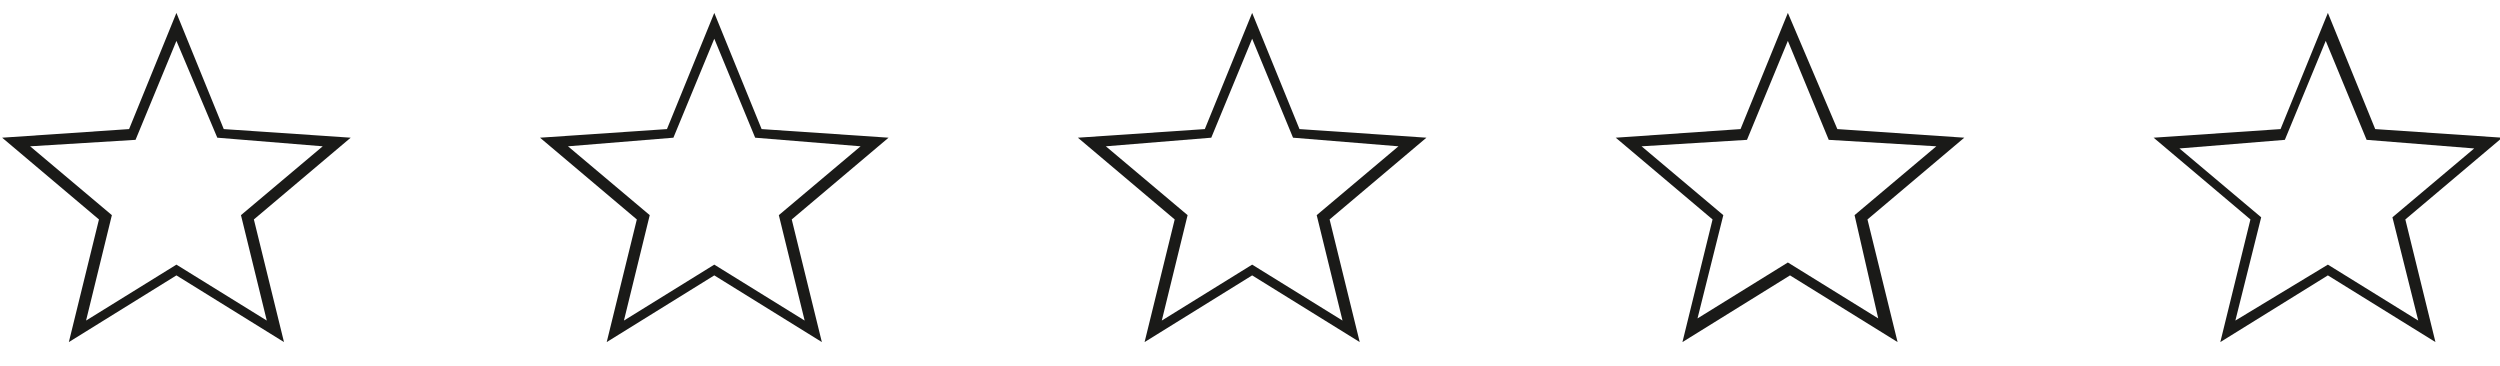
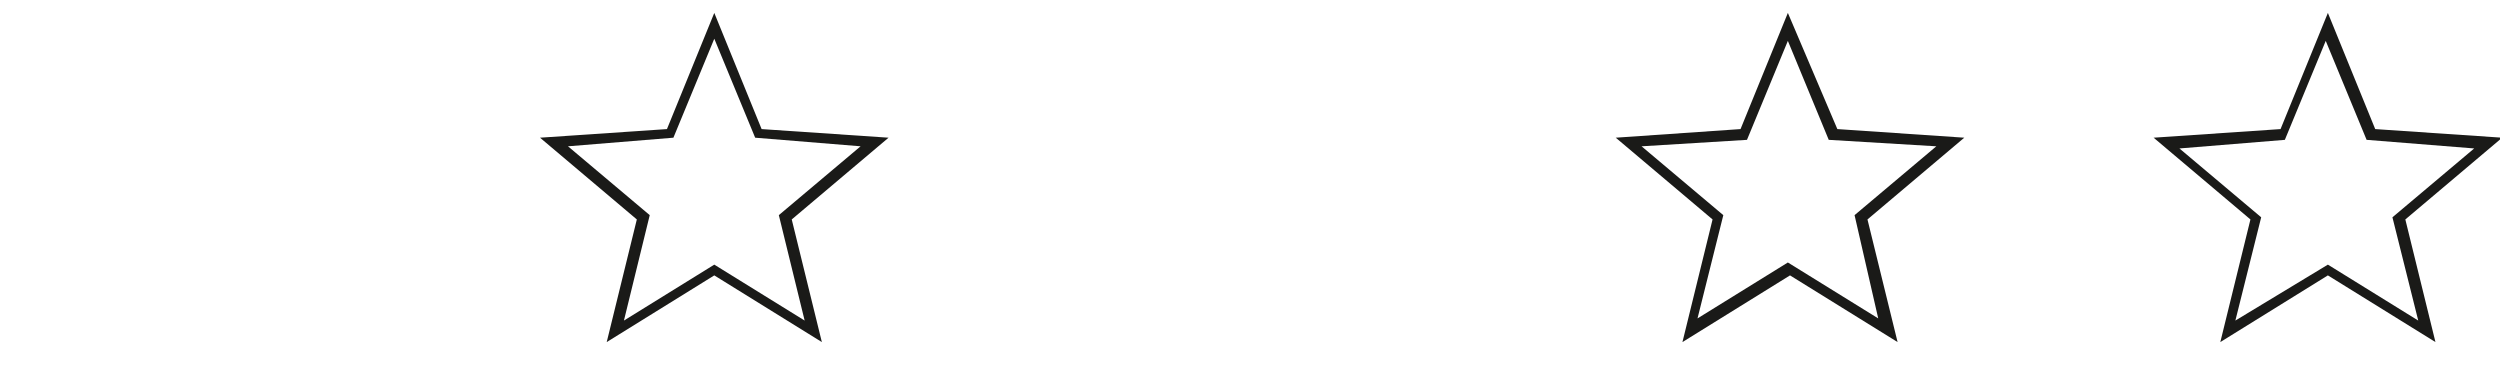
<svg xmlns="http://www.w3.org/2000/svg" version="1.1" id="Ebene_1" x="0px" y="0px" viewBox="0 0 116.2 17" style="enable-background:new 0 0 116.2 17;" xml:space="preserve">
  <style type="text/css">
	.st0{fill:#1A1A18;}
</style>
-   <path class="st0" d="M13.2,15.9l-5-3.1l-5,3.1l1.4-5.7L0.1,6.4L6,6l2.2-5.4L10.4,6l5.9,0.4l-4.5,3.8L13.2,15.9z M8.2,12.3l4.2,2.6  L11.2,10L15,6.8l-4.9-0.4L8.2,1.9L6.3,6.5L1.4,6.8L5.2,10L4,14.9L8.2,12.3z" />
  <path class="st0" d="M38.2,15.9l-5-3.1l-5,3.1l1.4-5.7l-4.5-3.8L31,6l2.2-5.4L35.4,6l5.9,0.4l-4.5,3.8L38.2,15.9z M26.4,6.8l3.8,3.2  L29,14.9l4.2-2.6l4.2,2.6L36.2,10L40,6.8l-4.9-0.4l-1.9-4.6l-1.9,4.6L26.4,6.8z" />
-   <path class="st0" d="M53.2,15.9l1.4-5.7l-4.5-3.8L56,6l2.2-5.4L60.4,6l5.9,0.4l-4.5,3.8l1.4,5.7l-5-3.1L53.2,15.9z M58.2,12.3  l4.2,2.6L61.2,10L65,6.8l-4.9-0.4l-1.9-4.6l-1.9,4.6l-4.9,0.4l3.8,3.2L54,14.9L58.2,12.3z" />
  <path class="st0" d="M88.2,15.9l-5-3.1l-5,3.1l1.4-5.7l-4.5-3.8L80.9,6l2.2-5.4L85.4,6l5.9,0.4l-4.5,3.8L88.2,15.9z M76.3,6.8  l3.8,3.2l-1.2,4.8l4.2-2.6l4.2,2.6L86.2,10L90,6.8L85,6.5l-1.9-4.6l-1.9,4.6L76.3,6.8z" />
  <path class="st0" d="M103.2,15.9l1.4-5.7l-4.5-3.8l5.9-0.4l2.2-5.4l2.2,5.4l5.9,0.4l-4.5,3.8l1.4,5.7l-5-3.1L103.2,15.9z   M108.2,12.3l4.2,2.6l-1.2-4.8l3.8-3.2L110,6.5l-1.9-4.6l-1.9,4.6l-4.9,0.4l3.8,3.2l-1.2,4.8L108.2,12.3z" />
</svg>